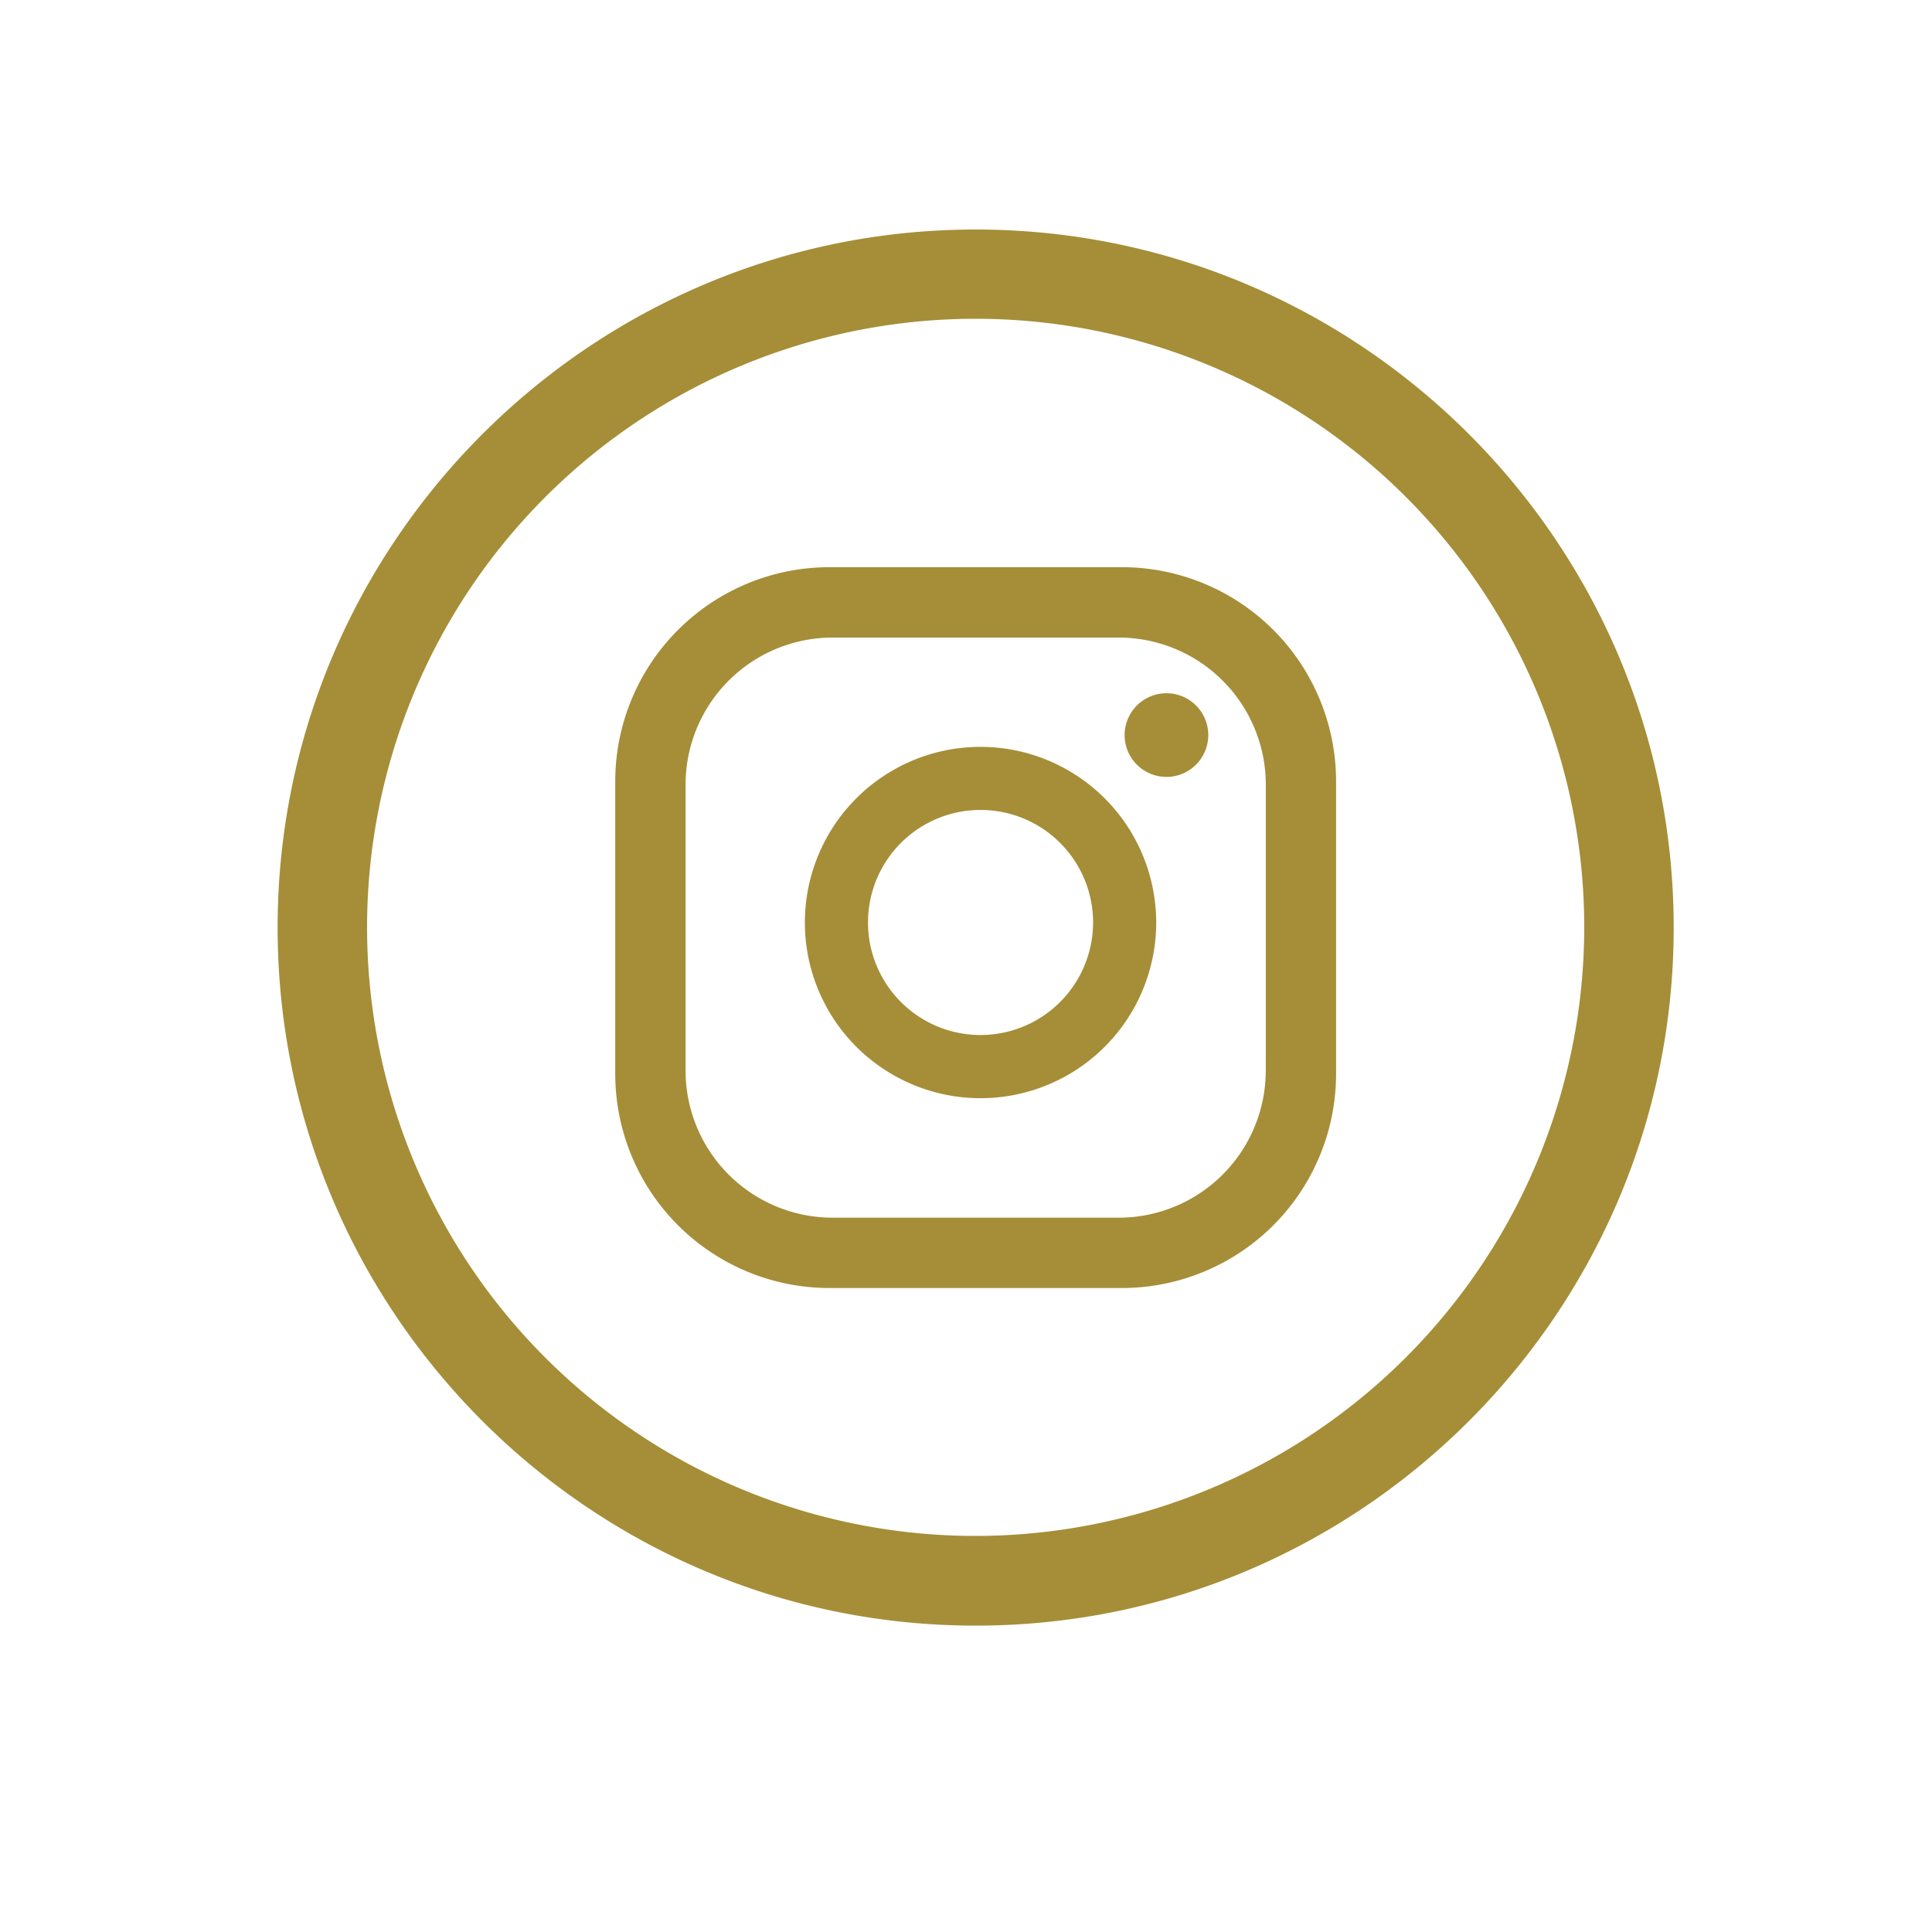
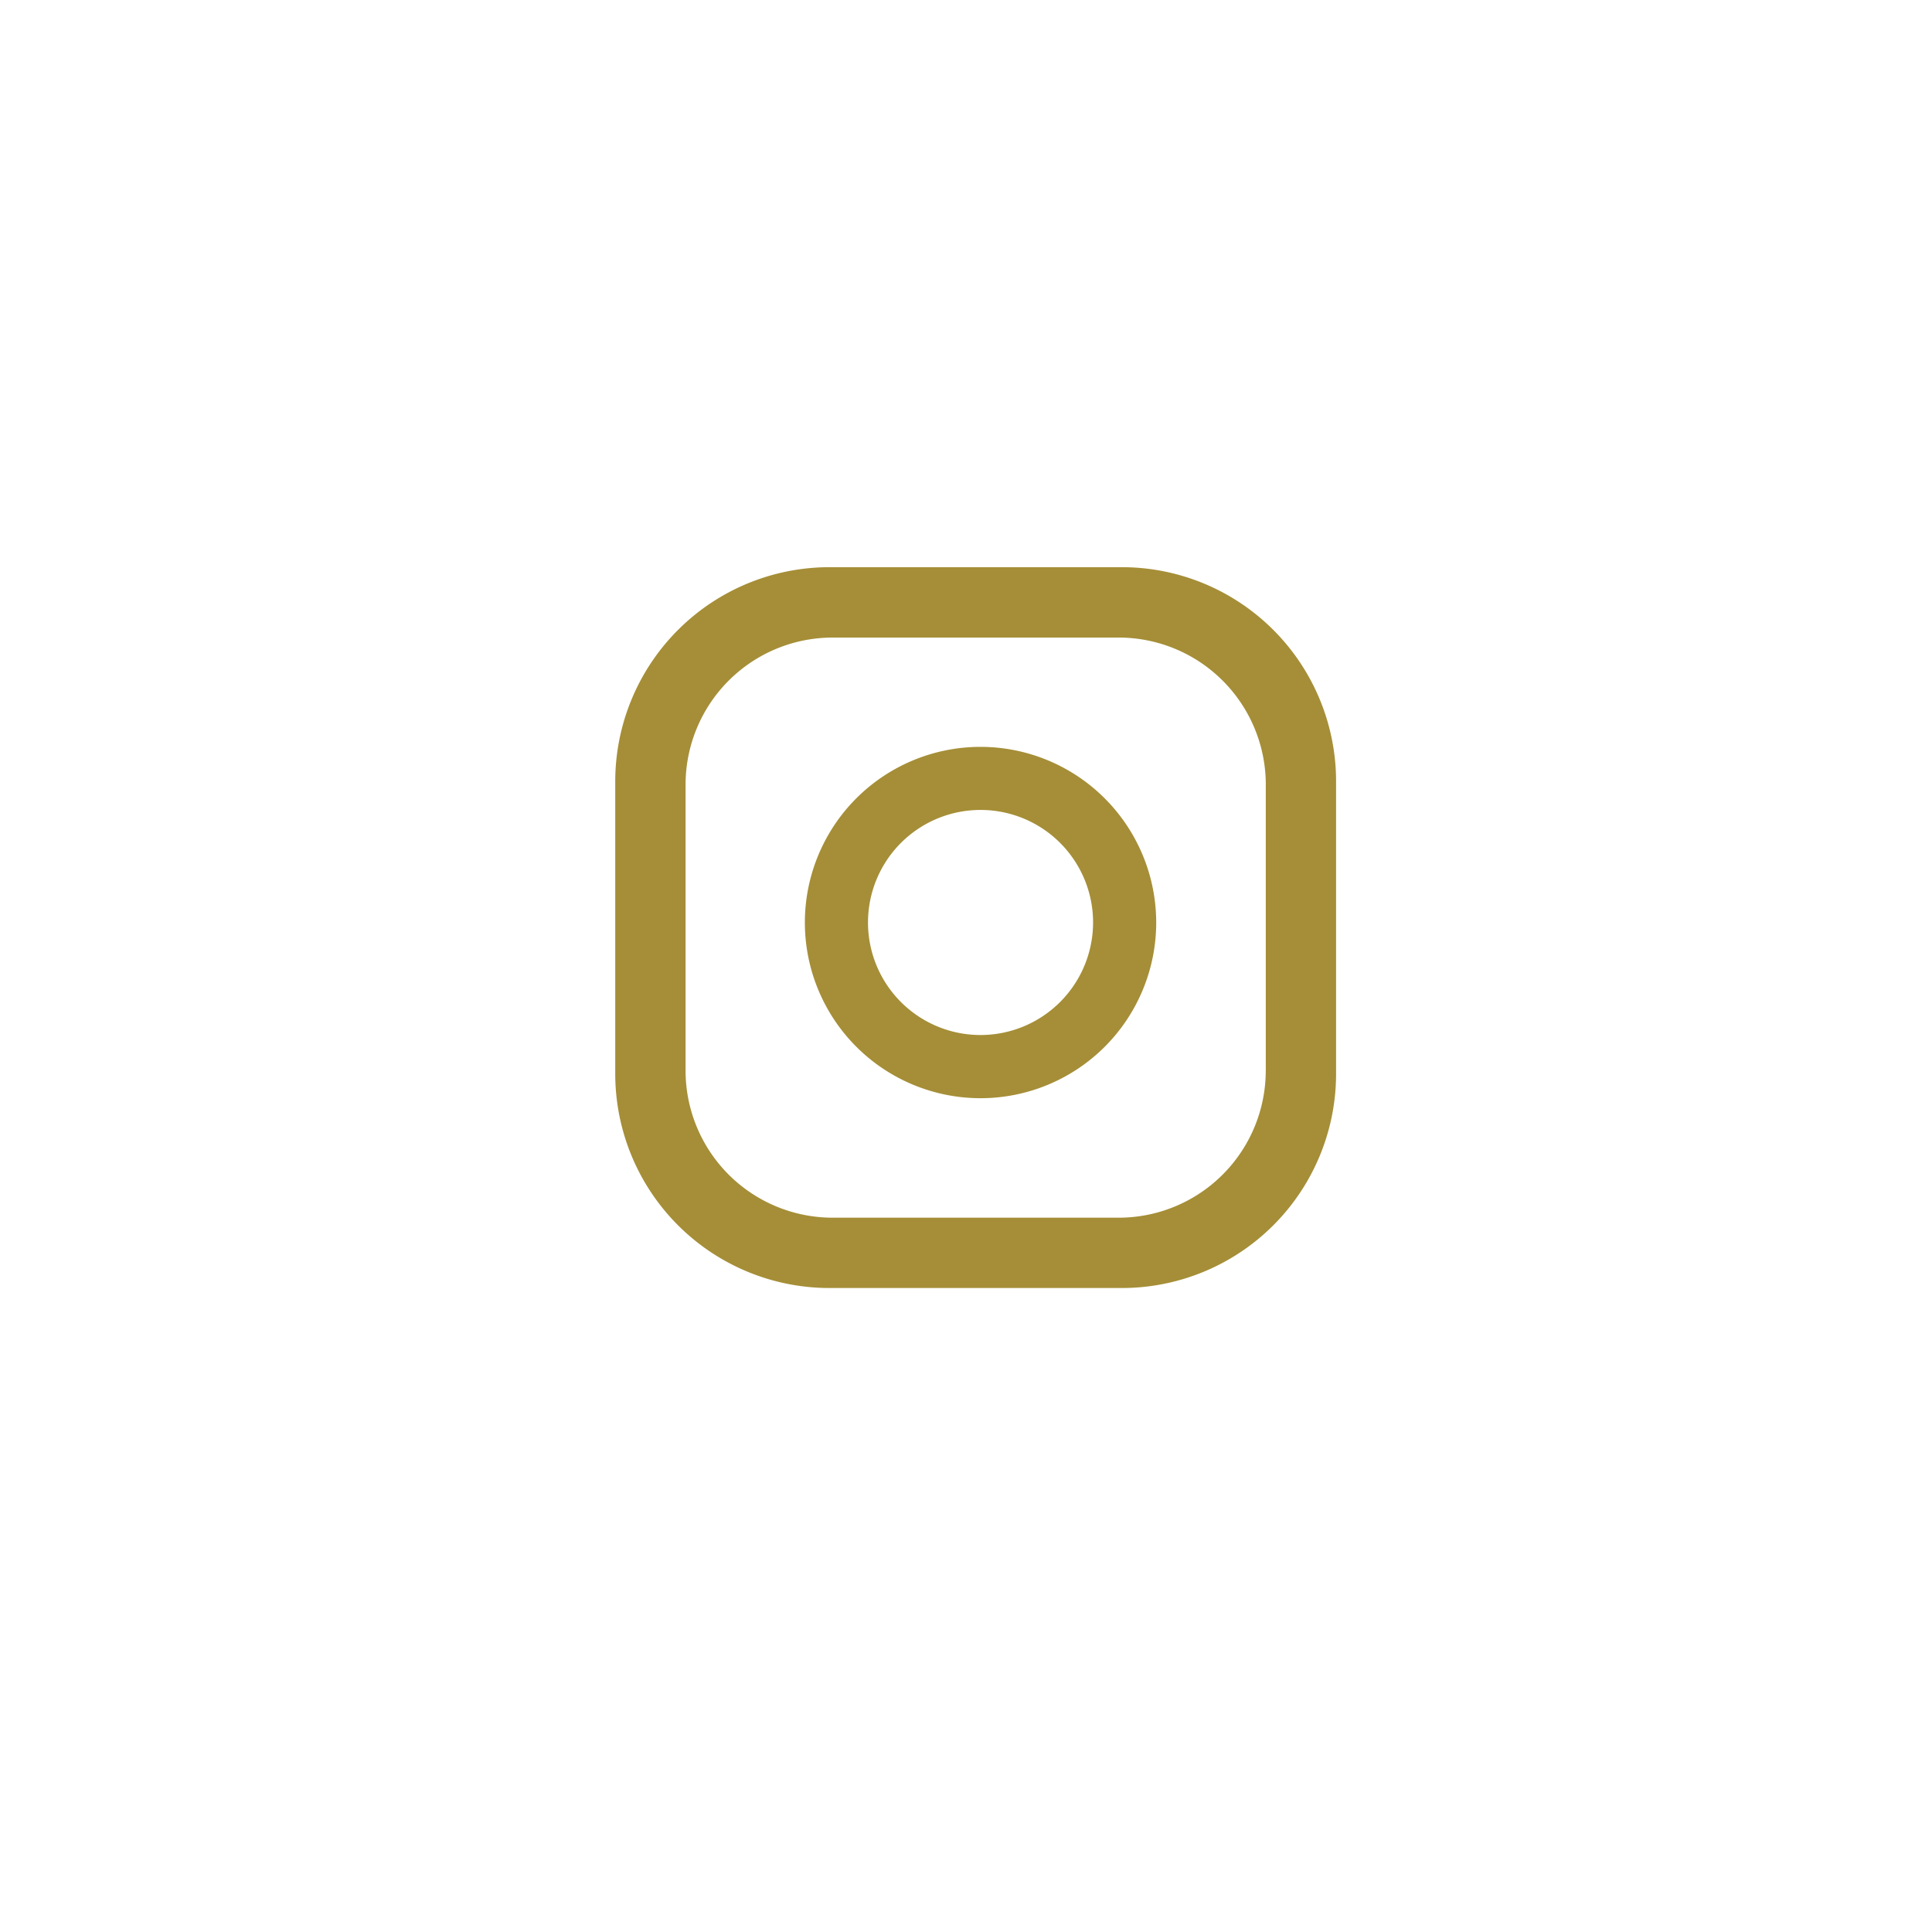
<svg xmlns="http://www.w3.org/2000/svg" id="Calque_1" data-name="Calque 1" viewBox="0 0 400 400">
  <defs>
    <style>.cls-1{fill:#a58e37;}</style>
  </defs>
  <title>icone</title>
  <g id="Calque_2" data-name="Calque 2">
-     <path class="cls-1" d="M250.16,152.19a8.66,8.66,0,1,1-8.66-8.66A8.65,8.65,0,0,1,250.16,152.19ZM239.38,191A36.37,36.37,0,1,1,203,154.63,36.4,36.4,0,0,1,239.38,191Zm-13.07,0A23.3,23.3,0,1,0,203,214.29,23.32,23.32,0,0,0,226.31,191Zm50.31-29.22a44.35,44.35,0,0,0-44.35-44.35H171.74a44.36,44.36,0,0,0-44.36,44.35v60.53a44.36,44.36,0,0,0,44.36,44.36h60.53a44.35,44.35,0,0,0,44.35-44.36Zm-14.56,59.87a30.46,30.46,0,0,1-30.46,30.46H172.4a30.46,30.46,0,0,1-30.46-30.46v-59.2A30.46,30.46,0,0,1,172.4,132h59.2a30.47,30.47,0,0,1,30.47,30.46v59.2Z" />
-     <path class="cls-1" d="M202,47.52c-79.69,0-144.52,64.84-144.52,144.53S122.31,336.57,202,336.57s144.52-64.83,144.52-144.52S281.69,47.52,202,47.52ZM202,318a126,126,0,1,1,126-126A126.13,126.13,0,0,1,202,318Z" />
+     <path class="cls-1" d="M250.16,152.19A8.65,8.65,0,0,1,250.16,152.19ZM239.38,191A36.37,36.37,0,1,1,203,154.63,36.4,36.4,0,0,1,239.38,191Zm-13.07,0A23.3,23.3,0,1,0,203,214.29,23.32,23.32,0,0,0,226.31,191Zm50.31-29.22a44.35,44.35,0,0,0-44.35-44.35H171.74a44.36,44.36,0,0,0-44.36,44.35v60.53a44.36,44.36,0,0,0,44.36,44.36h60.53a44.35,44.35,0,0,0,44.35-44.36Zm-14.56,59.87a30.46,30.46,0,0,1-30.46,30.46H172.4a30.46,30.46,0,0,1-30.46-30.46v-59.2A30.46,30.46,0,0,1,172.4,132h59.2a30.47,30.47,0,0,1,30.47,30.46v59.2Z" />
  </g>
</svg>